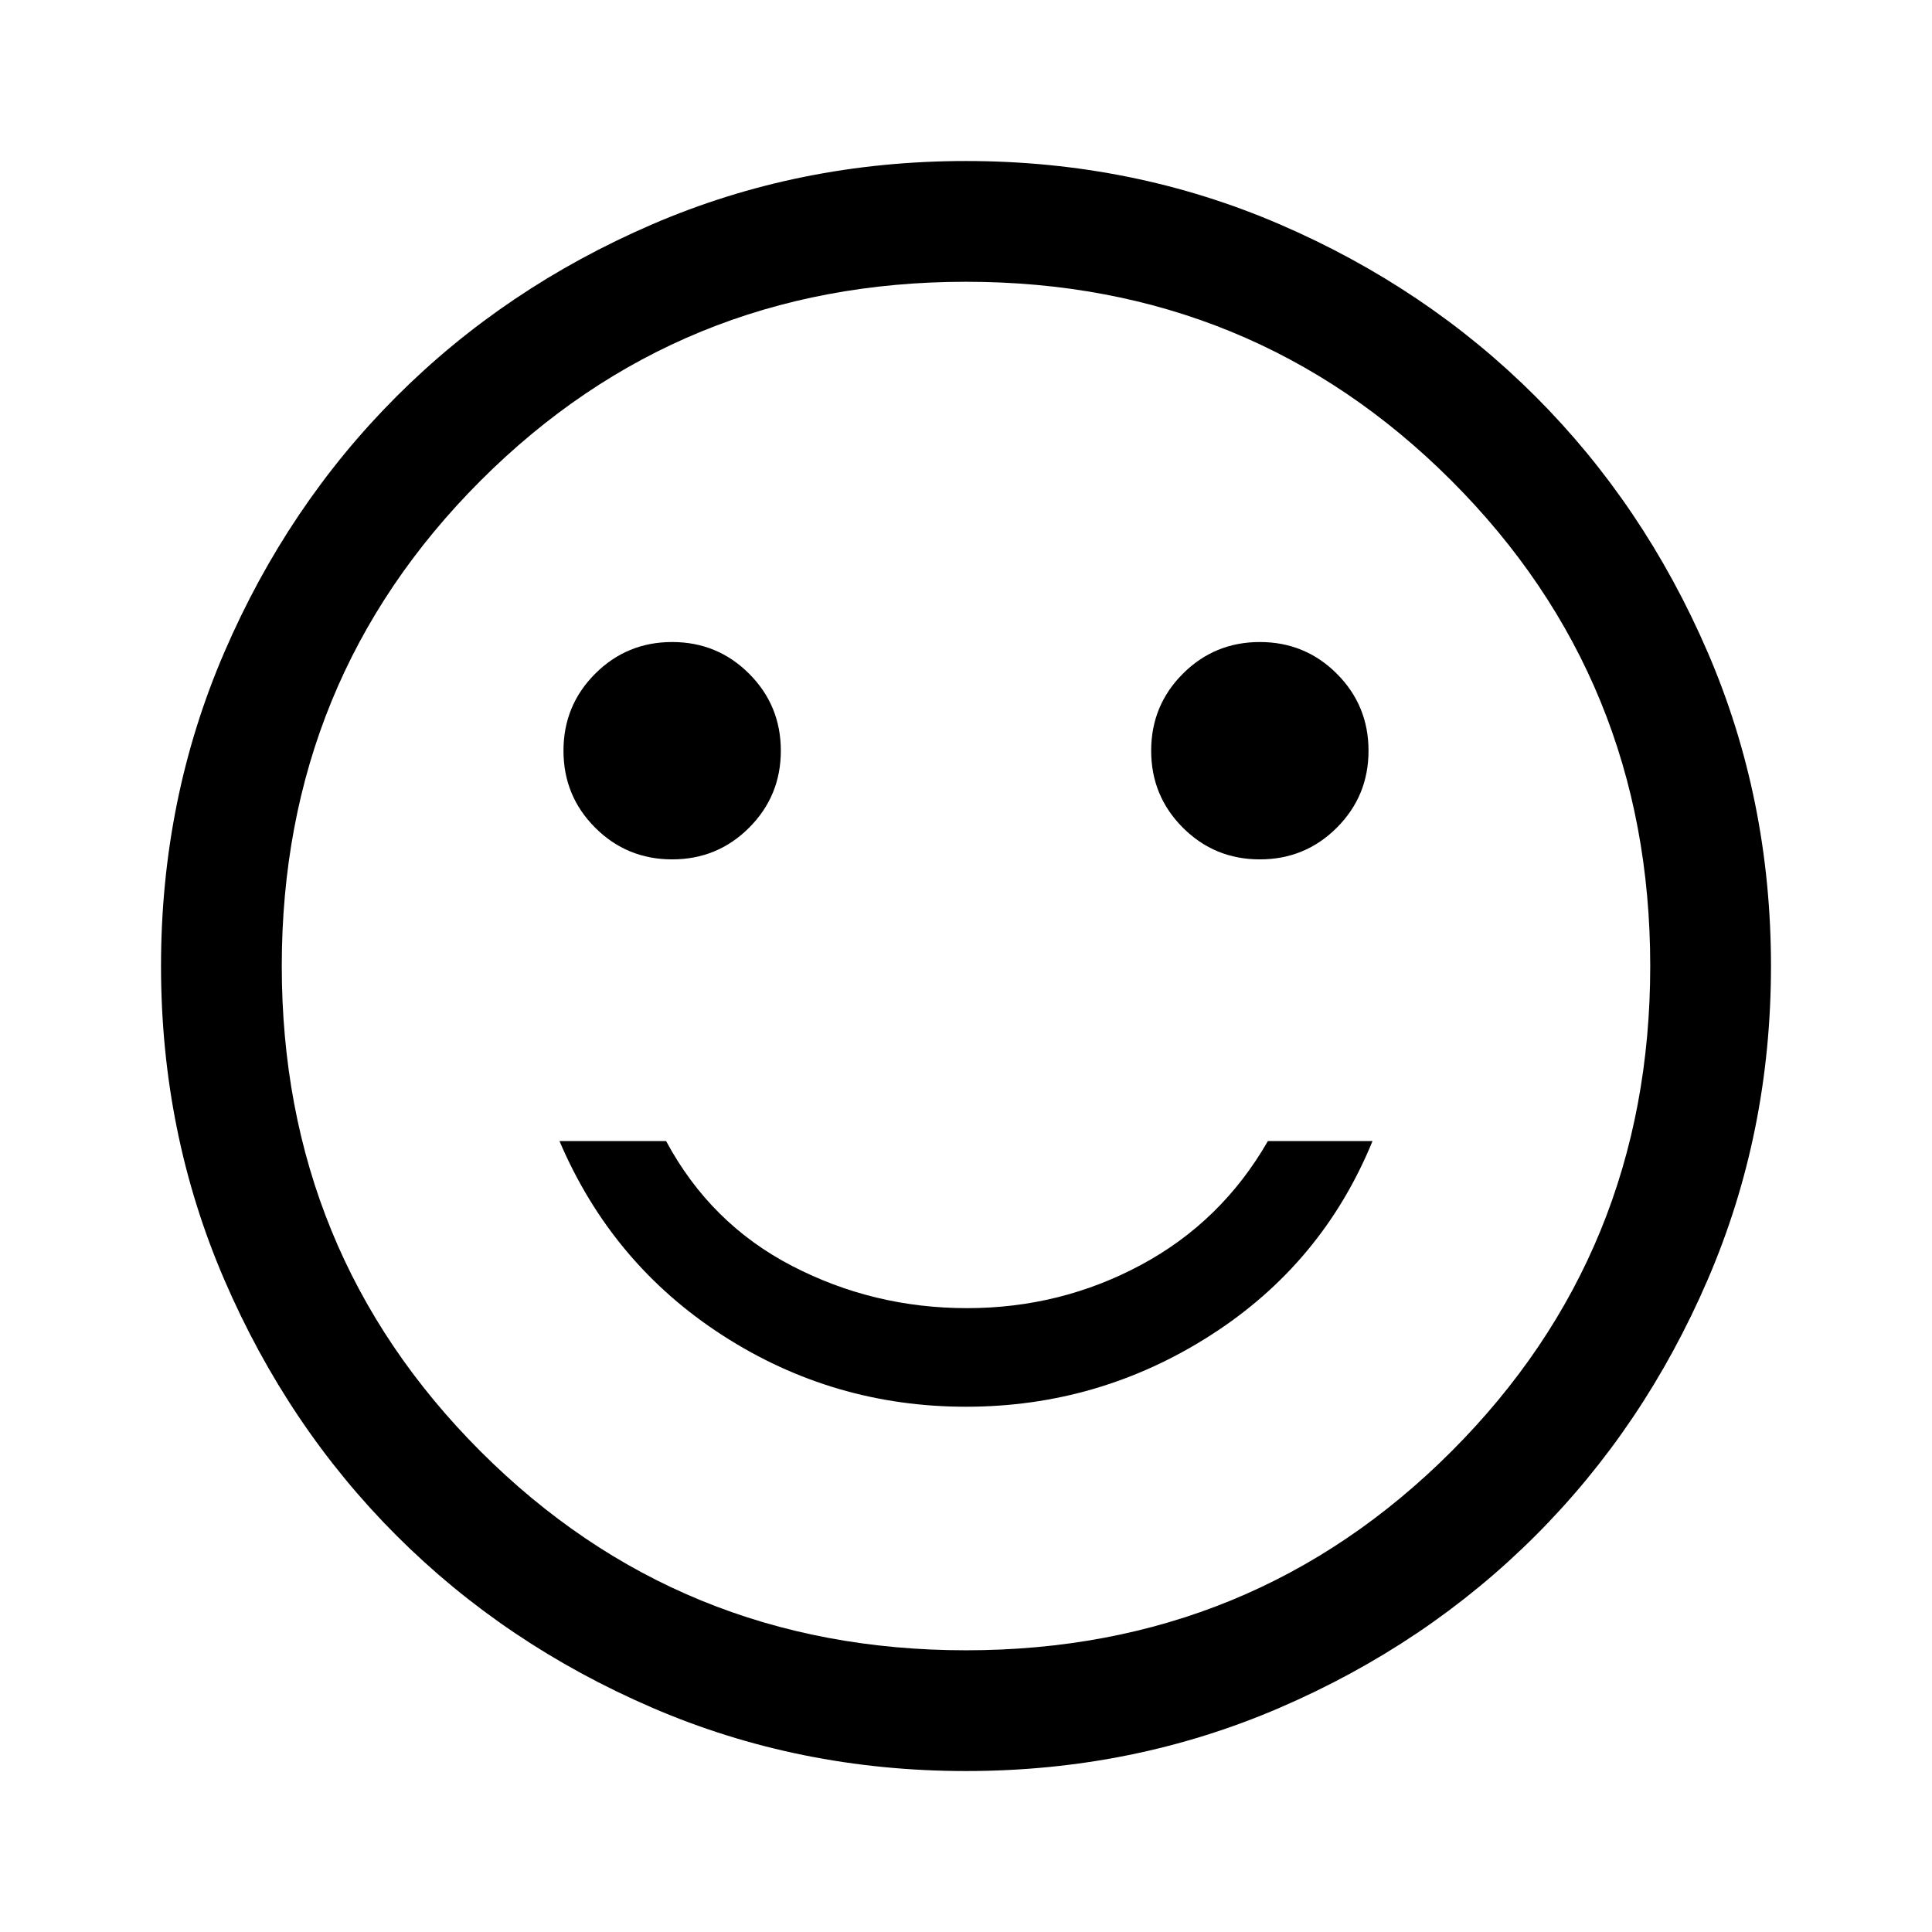
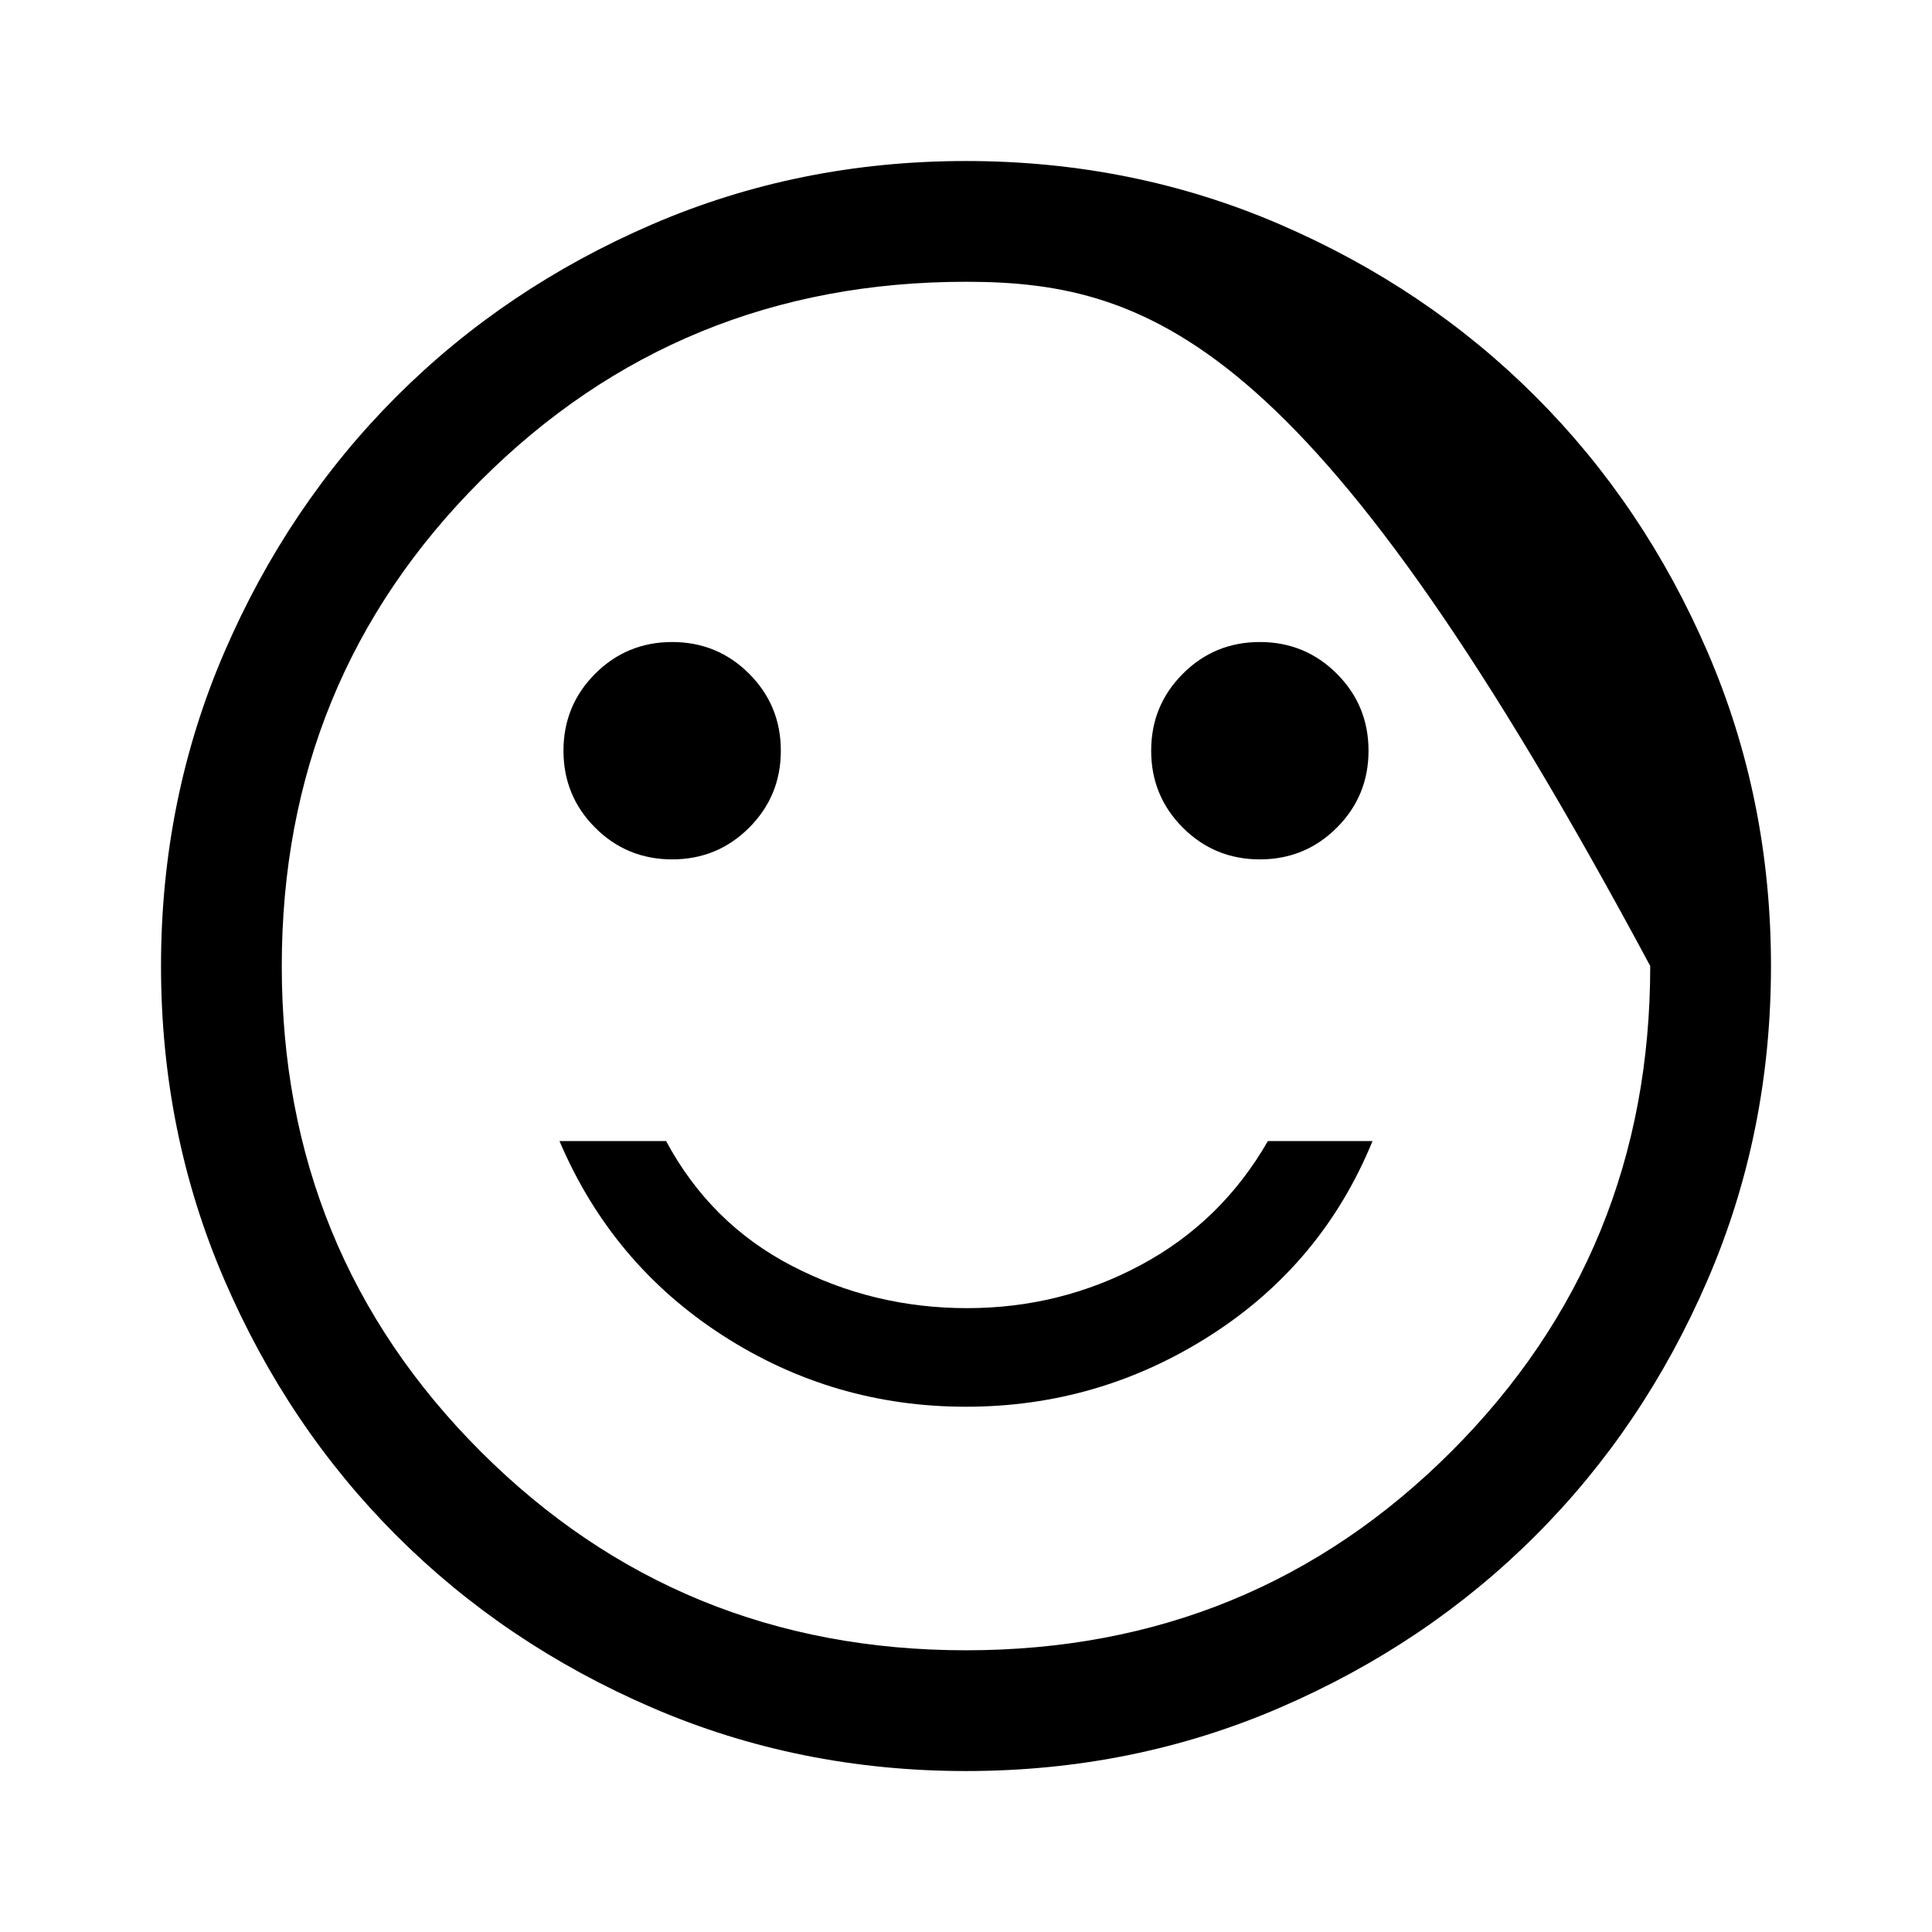
<svg xmlns="http://www.w3.org/2000/svg" width="32" height="32" viewBox="0 0 32 32" fill="none">
-   <path d="M20.867 14.234C21.367 14.234 21.792 14.059 22.142 13.709C22.492 13.359 22.667 12.934 22.667 12.434C22.667 11.934 22.492 11.509 22.142 11.159C21.792 10.809 21.367 10.634 20.867 10.634C20.367 10.634 19.942 10.809 19.592 11.159C19.242 11.509 19.067 11.934 19.067 12.434C19.067 12.934 19.242 13.359 19.592 13.709C19.942 14.059 20.367 14.234 20.867 14.234ZM11.133 14.234C11.633 14.234 12.058 14.059 12.408 13.709C12.758 13.359 12.933 12.934 12.933 12.434C12.933 11.934 12.758 11.509 12.408 11.159C12.058 10.809 11.633 10.634 11.133 10.634C10.633 10.634 10.208 10.809 9.858 11.159C9.508 11.509 9.333 11.934 9.333 12.434C9.333 12.934 9.508 13.359 9.858 13.709C10.208 14.059 10.633 14.234 11.133 14.234ZM16 23.3C17.467 23.3 18.817 22.906 20.05 22.117C21.283 21.328 22.178 20.256 22.733 18.9H21C20.489 19.789 19.789 20.473 18.9 20.95C18.011 21.428 17.05 21.667 16.017 21.667C14.983 21.667 14.017 21.434 13.117 20.967C12.217 20.5 11.522 19.811 11.033 18.9H9.267C9.845 20.256 10.745 21.328 11.967 22.117C13.189 22.906 14.533 23.3 16 23.3ZM16 29.334C14.156 29.334 12.422 28.984 10.8 28.284C9.178 27.584 7.767 26.634 6.567 25.434C5.367 24.234 4.417 22.823 3.717 21.2C3.017 19.578 2.667 17.845 2.667 16C2.667 14.156 3.017 12.422 3.717 10.8C4.417 9.178 5.367 7.767 6.567 6.567C7.767 5.367 9.178 4.417 10.8 3.717C12.422 3.017 14.156 2.667 16 2.667C17.845 2.667 19.578 3.017 21.2 3.717C22.822 4.417 24.233 5.367 25.433 6.567C26.633 7.767 27.583 9.178 28.283 10.8C28.983 12.422 29.333 14.156 29.333 16C29.333 17.845 28.983 19.578 28.283 21.2C27.583 22.823 26.633 24.234 25.433 25.434C24.233 26.634 22.822 27.584 21.2 28.284C19.578 28.984 17.845 29.334 16 29.334ZM16 27.334C19.164 27.334 21.844 26.236 24.04 24.04C26.235 21.844 27.333 19.164 27.333 16C27.333 12.836 26.235 10.157 24.04 7.961C21.844 5.765 19.164 4.667 16 4.667C12.836 4.667 10.156 5.765 7.96 7.961C5.765 10.157 4.667 12.836 4.667 16C4.667 19.164 5.765 21.844 7.96 24.04C10.156 26.236 12.836 27.334 16 27.334Z" fill="black" />
+   <path d="M20.867 14.234C21.367 14.234 21.792 14.059 22.142 13.709C22.492 13.359 22.667 12.934 22.667 12.434C22.667 11.934 22.492 11.509 22.142 11.159C21.792 10.809 21.367 10.634 20.867 10.634C20.367 10.634 19.942 10.809 19.592 11.159C19.242 11.509 19.067 11.934 19.067 12.434C19.067 12.934 19.242 13.359 19.592 13.709C19.942 14.059 20.367 14.234 20.867 14.234ZM11.133 14.234C11.633 14.234 12.058 14.059 12.408 13.709C12.758 13.359 12.933 12.934 12.933 12.434C12.933 11.934 12.758 11.509 12.408 11.159C12.058 10.809 11.633 10.634 11.133 10.634C10.633 10.634 10.208 10.809 9.858 11.159C9.508 11.509 9.333 11.934 9.333 12.434C9.333 12.934 9.508 13.359 9.858 13.709C10.208 14.059 10.633 14.234 11.133 14.234ZM16 23.3C17.467 23.3 18.817 22.906 20.05 22.117C21.283 21.328 22.178 20.256 22.733 18.9H21C20.489 19.789 19.789 20.473 18.9 20.95C18.011 21.428 17.05 21.667 16.017 21.667C14.983 21.667 14.017 21.434 13.117 20.967C12.217 20.5 11.522 19.811 11.033 18.9H9.267C9.845 20.256 10.745 21.328 11.967 22.117C13.189 22.906 14.533 23.3 16 23.3ZM16 29.334C14.156 29.334 12.422 28.984 10.8 28.284C9.178 27.584 7.767 26.634 6.567 25.434C5.367 24.234 4.417 22.823 3.717 21.2C3.017 19.578 2.667 17.845 2.667 16C2.667 14.156 3.017 12.422 3.717 10.8C4.417 9.178 5.367 7.767 6.567 6.567C7.767 5.367 9.178 4.417 10.8 3.717C12.422 3.017 14.156 2.667 16 2.667C17.845 2.667 19.578 3.017 21.2 3.717C22.822 4.417 24.233 5.367 25.433 6.567C26.633 7.767 27.583 9.178 28.283 10.8C28.983 12.422 29.333 14.156 29.333 16C29.333 17.845 28.983 19.578 28.283 21.2C27.583 22.823 26.633 24.234 25.433 25.434C24.233 26.634 22.822 27.584 21.2 28.284C19.578 28.984 17.845 29.334 16 29.334ZM16 27.334C19.164 27.334 21.844 26.236 24.04 24.04C26.235 21.844 27.333 19.164 27.333 16C21.844 5.765 19.164 4.667 16 4.667C12.836 4.667 10.156 5.765 7.96 7.961C5.765 10.157 4.667 12.836 4.667 16C4.667 19.164 5.765 21.844 7.96 24.04C10.156 26.236 12.836 27.334 16 27.334Z" fill="black" />
</svg>